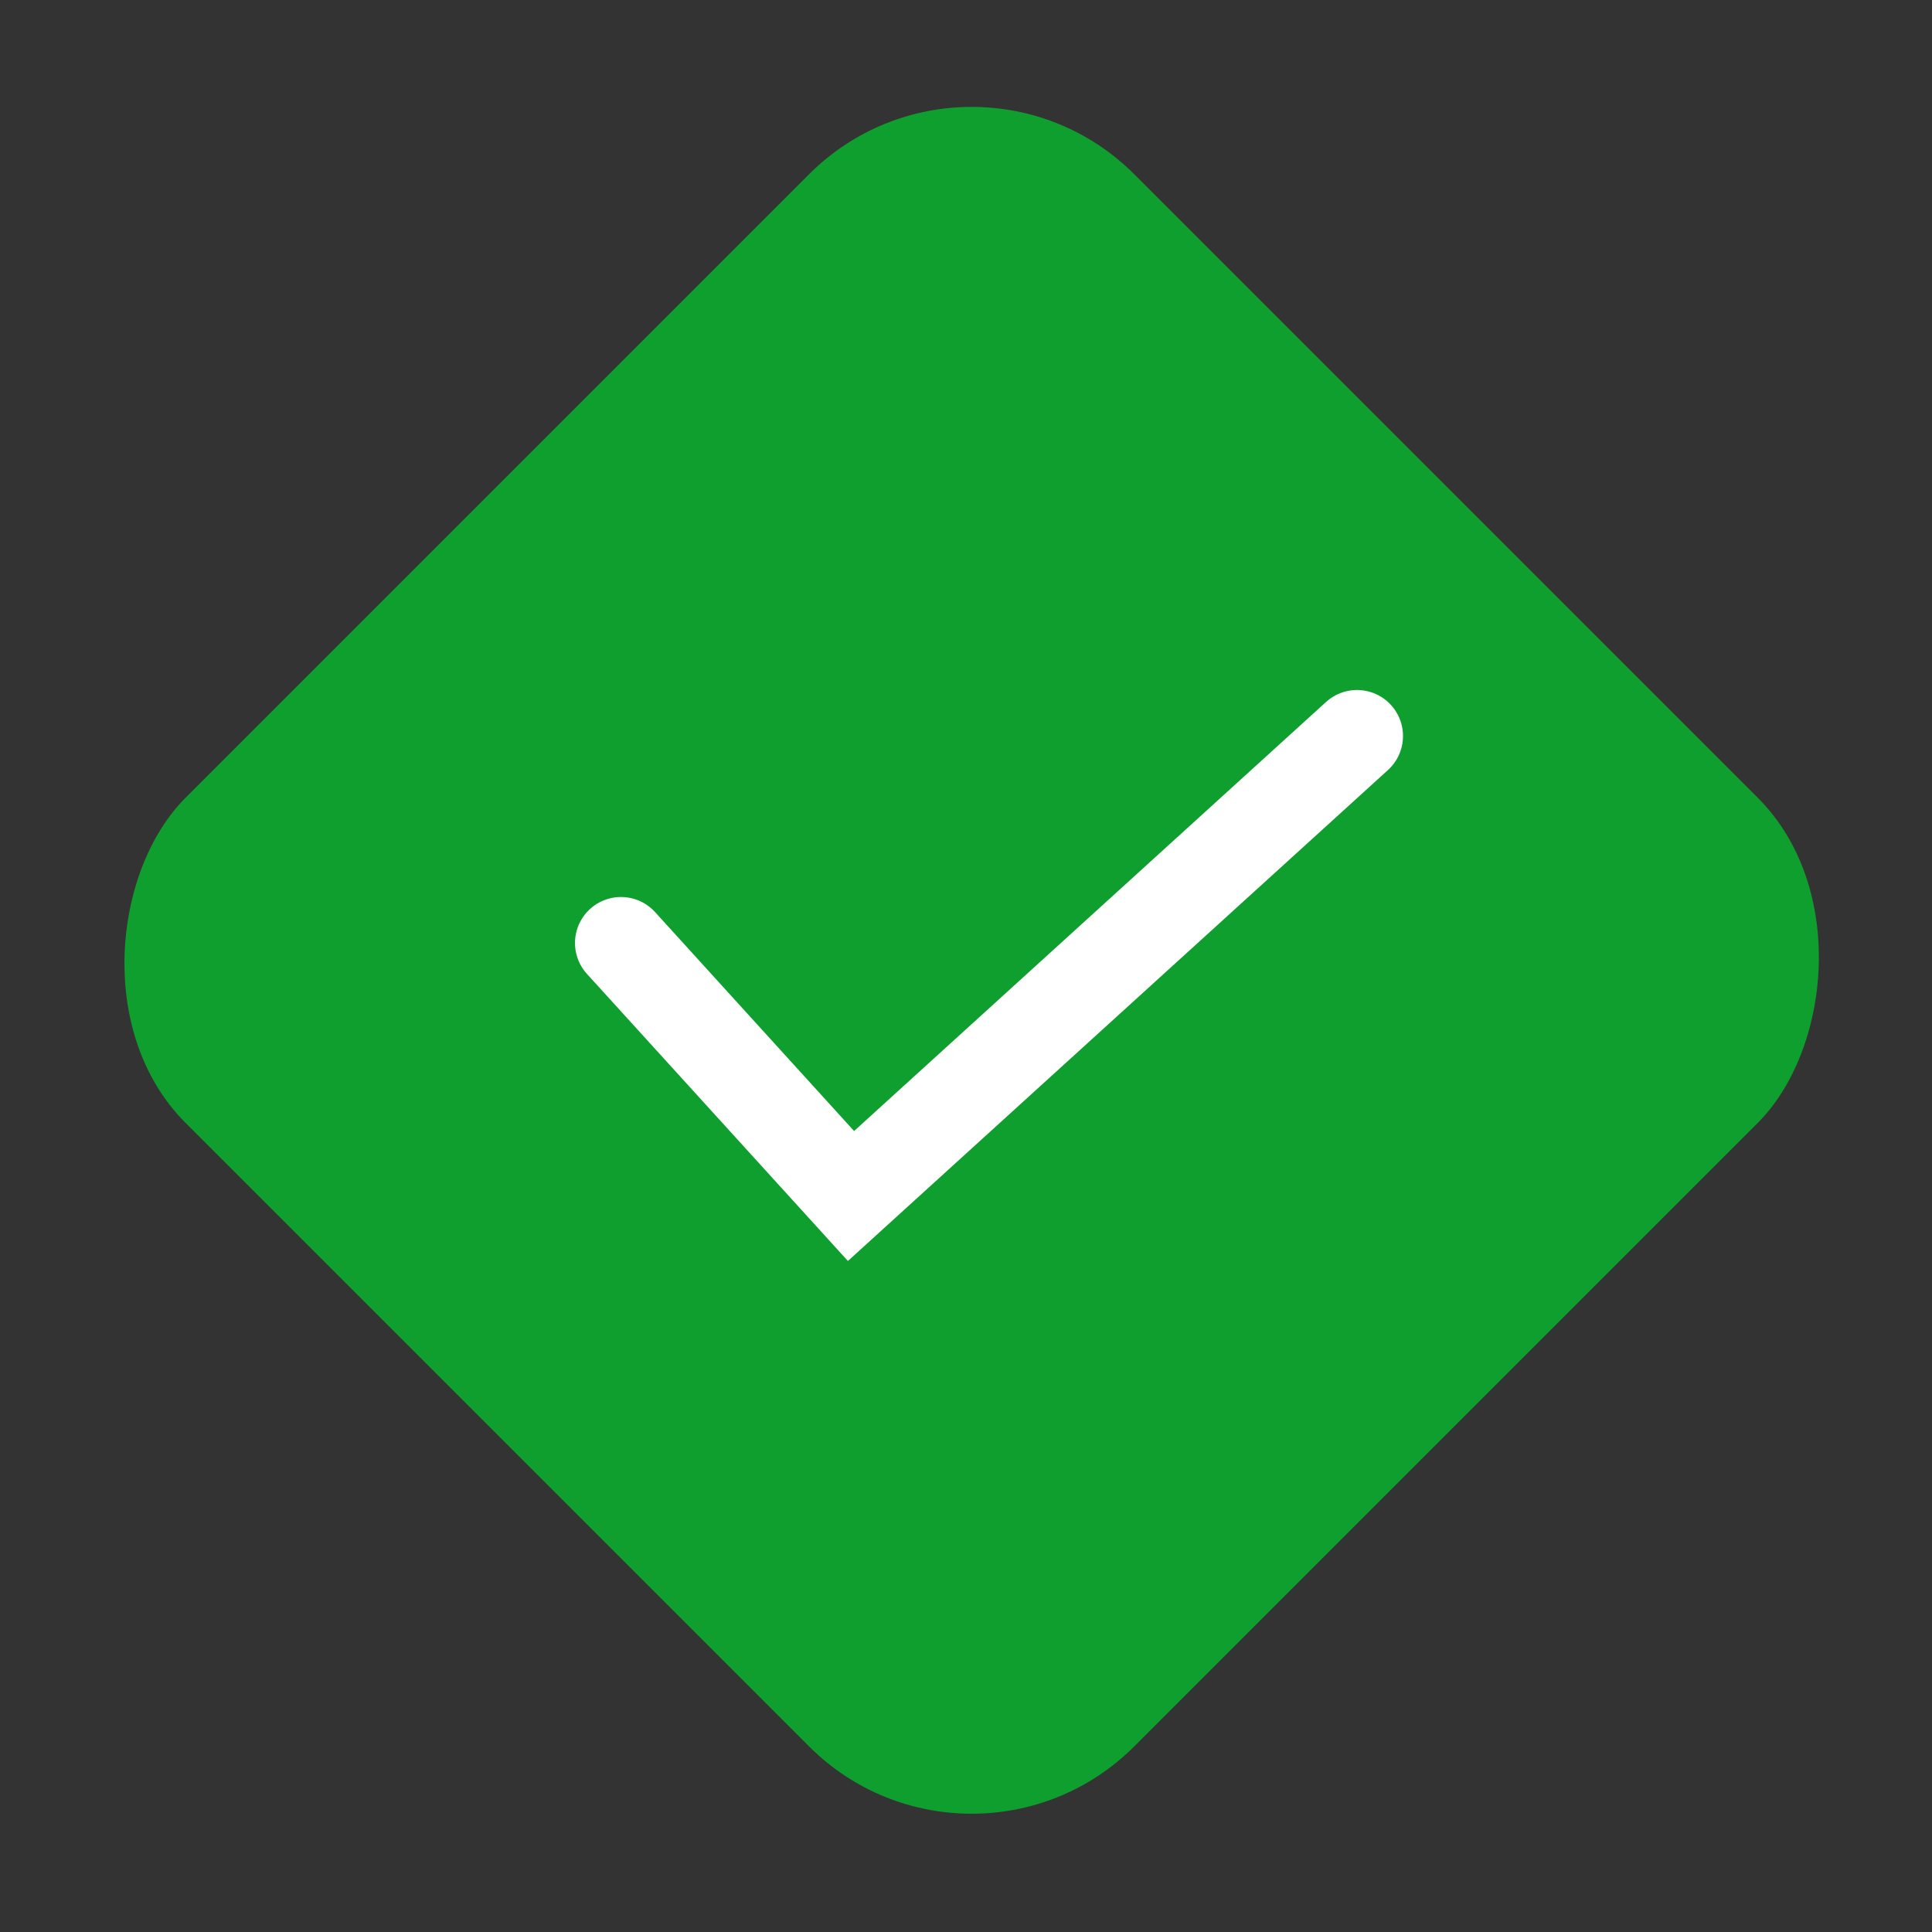
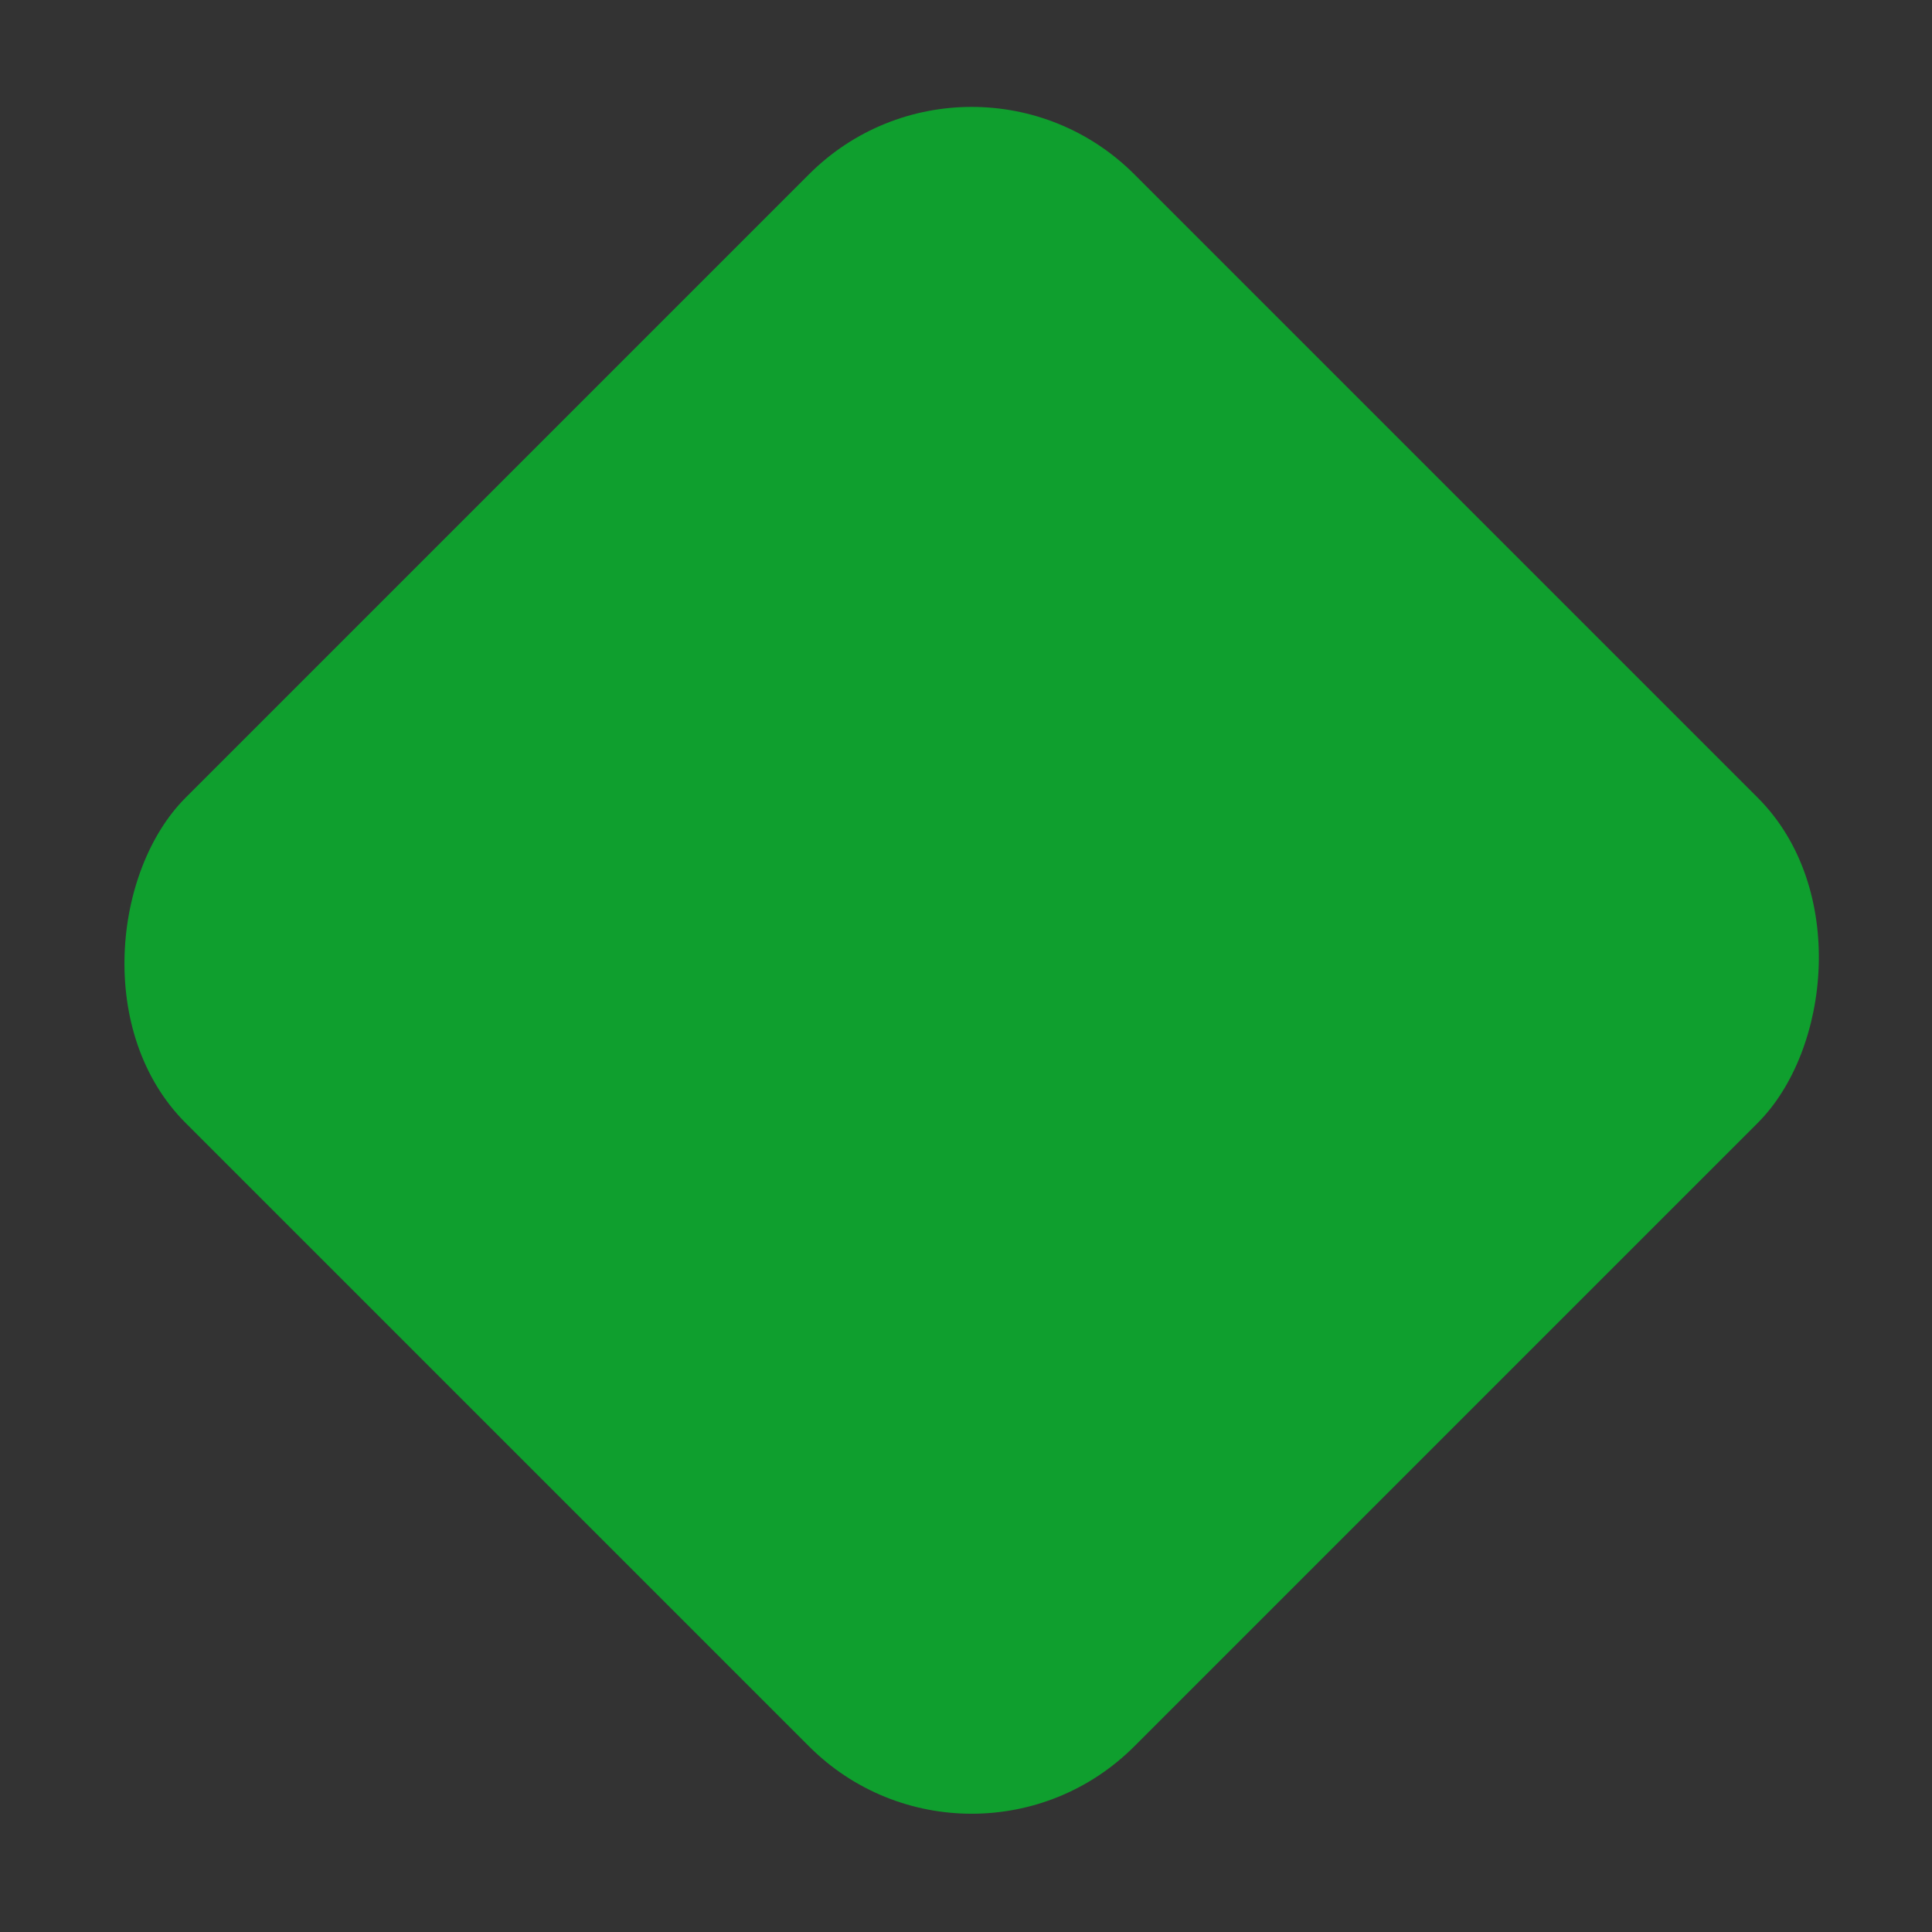
<svg xmlns="http://www.w3.org/2000/svg" width="42" height="42" viewBox="0 0 42 42" fill="none">
  <rect x="0" y="0" width="42" height="42" fill="#333333" stroke="none" />
  <rect x="21.123" y="0.253" width="29.166" height="29.166" rx="5" transform="rotate(45 21.123 0.253)" fill="#0F9F2E" />
-   <path d="M13.5 20.5L18.5 26L29.5 16" stroke="white" stroke-width="2" stroke-linecap="round" />
</svg>